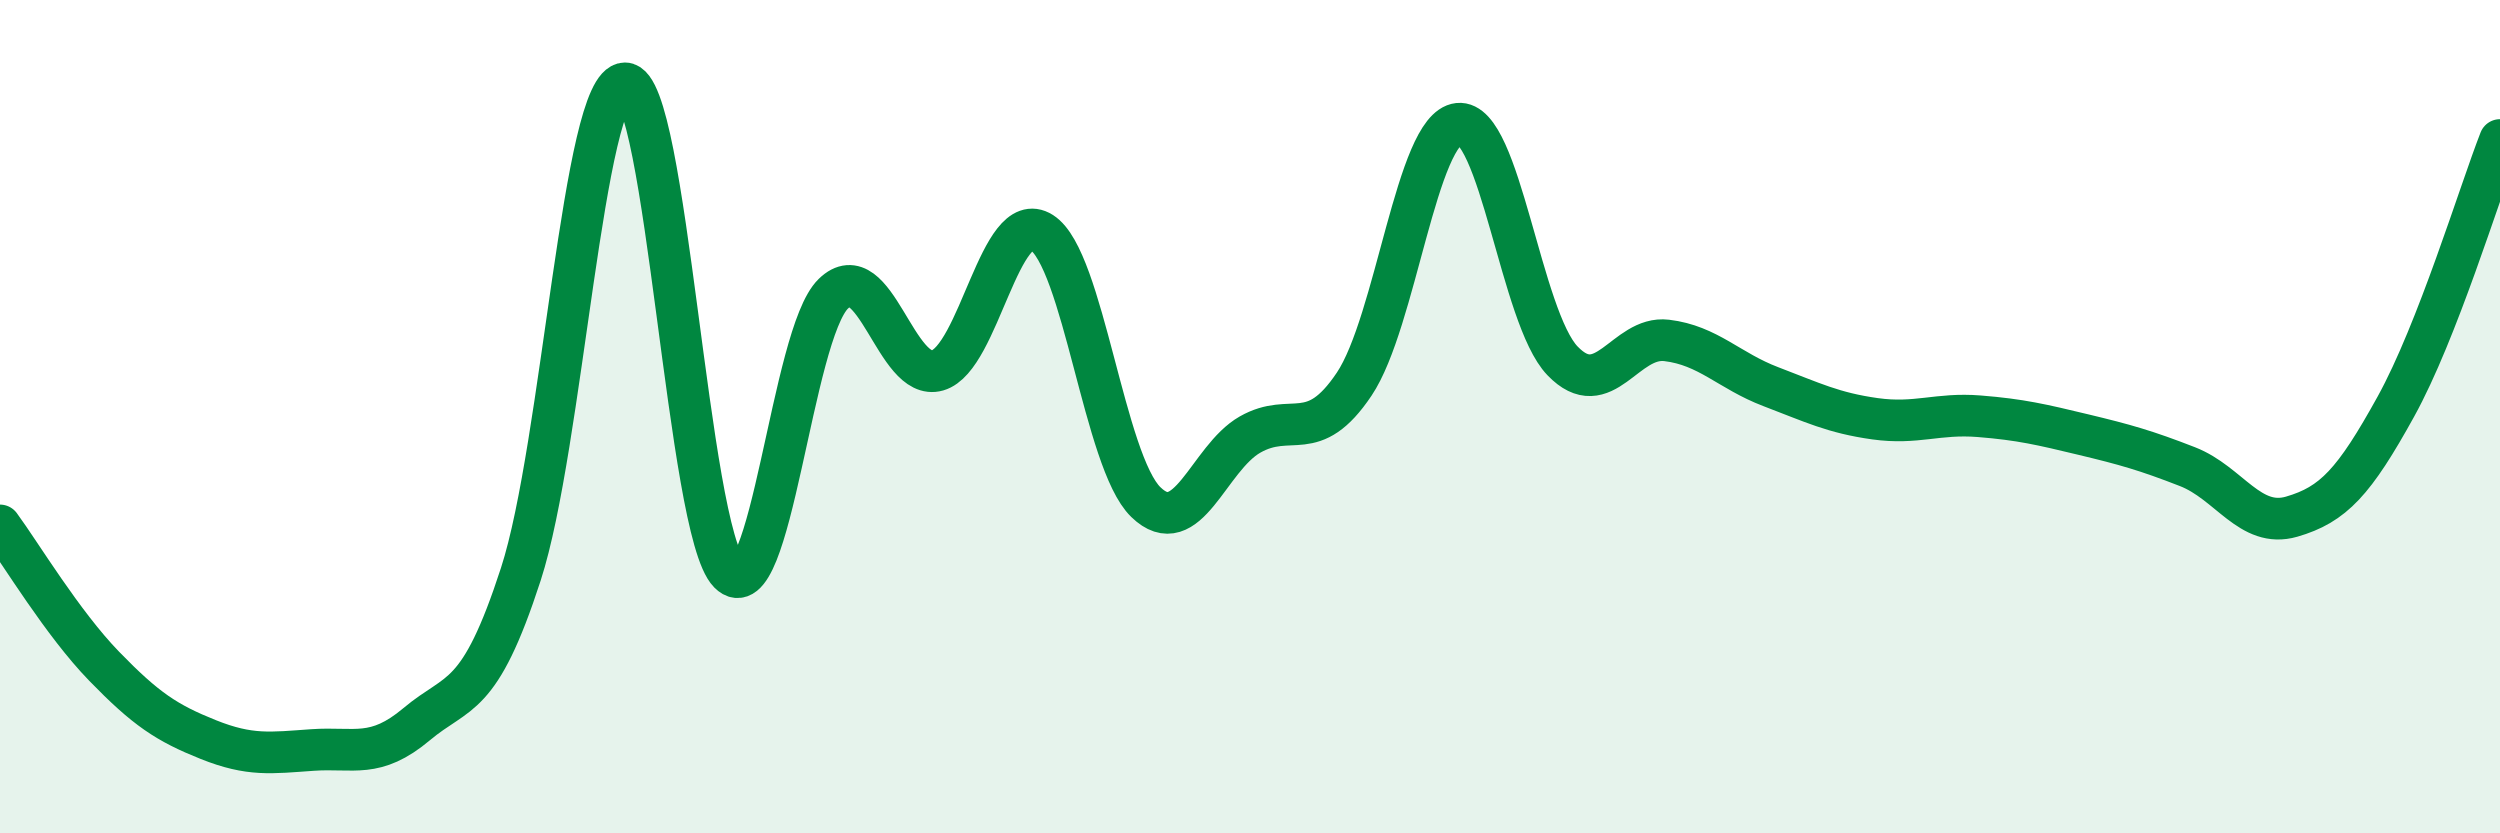
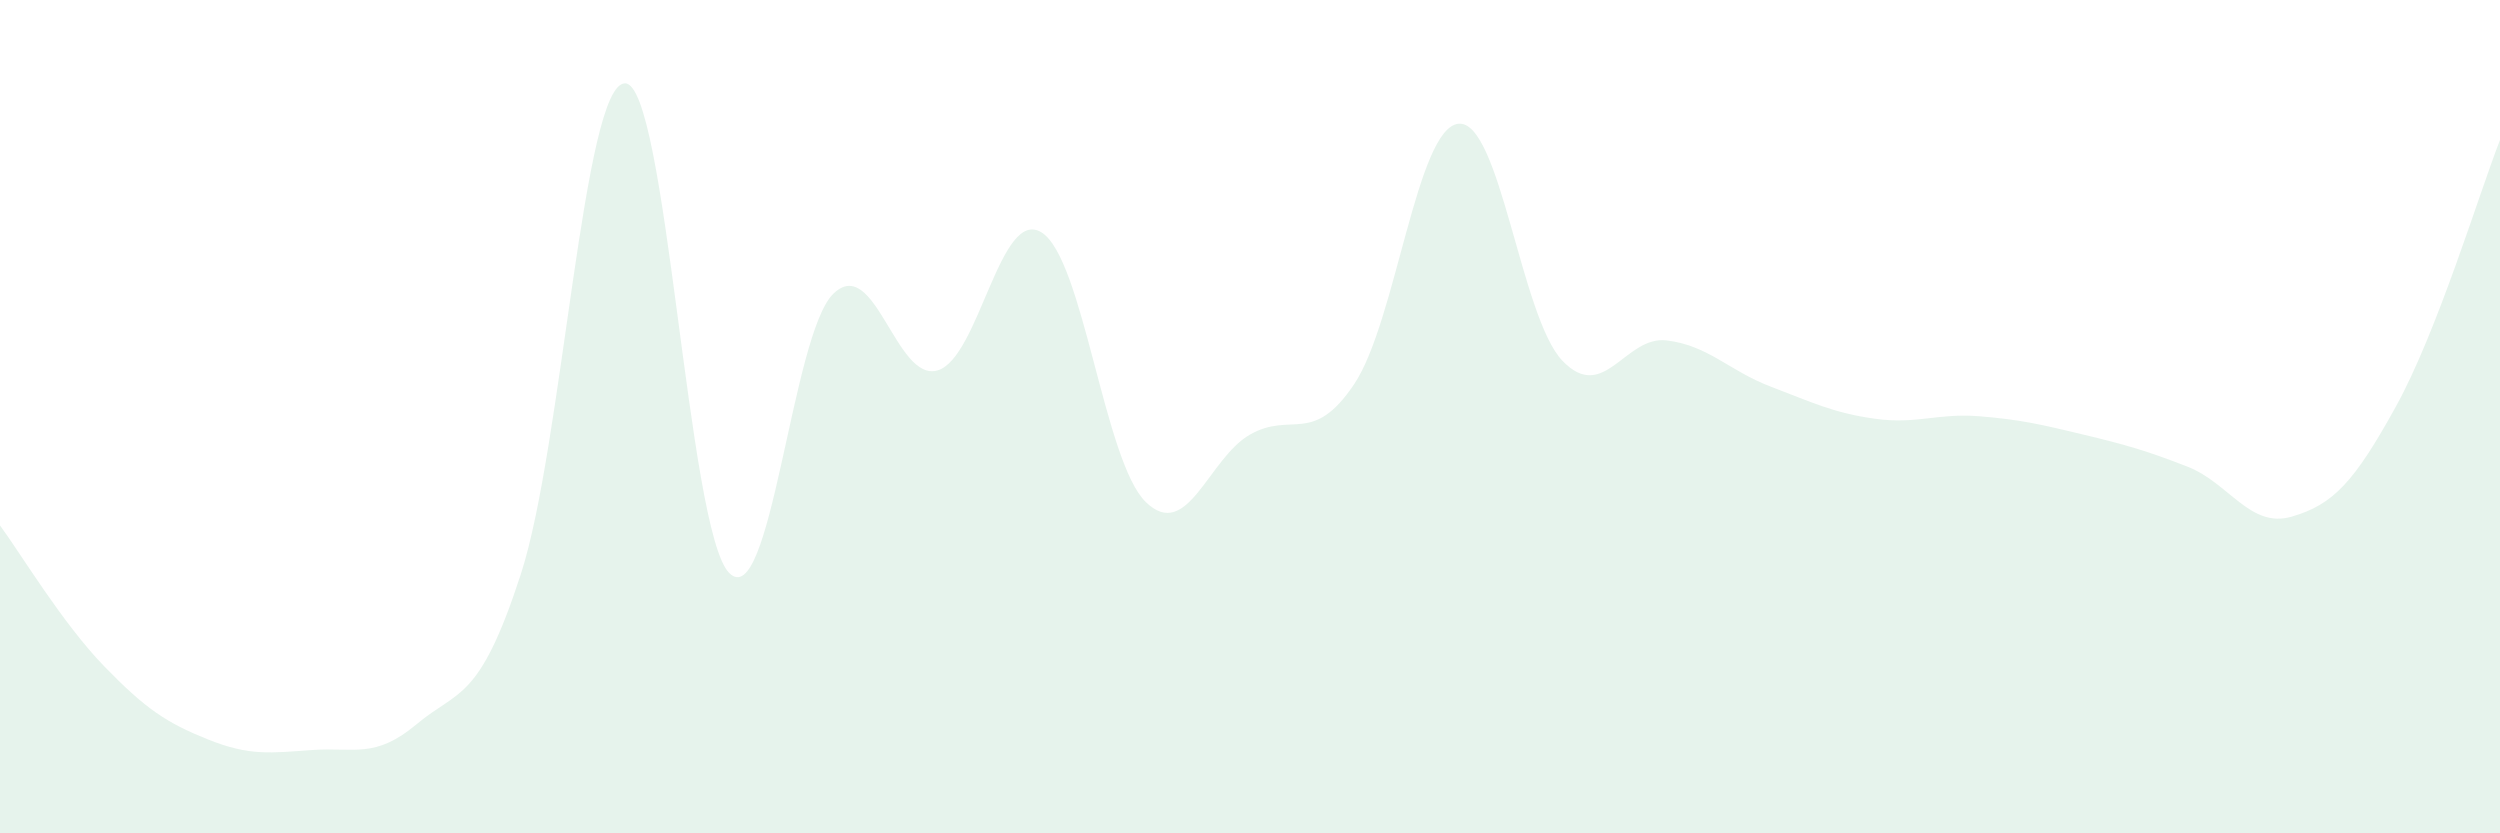
<svg xmlns="http://www.w3.org/2000/svg" width="60" height="20" viewBox="0 0 60 20">
  <path d="M 0,12.61 C 0.5,13.29 1.5,14.96 2.5,15.99 C 3.5,17.02 4,17.35 5,17.75 C 6,18.15 6.5,18.07 7.5,18 C 8.5,17.93 9,18.22 10,17.38 C 11,16.54 11.5,16.86 12.5,13.78 C 13.5,10.7 14,2.01 15,2 C 16,1.99 16.5,12.74 17.5,13.75 C 18.5,14.76 19,8.02 20,7.05 C 21,6.08 21.5,9.18 22.5,8.89 C 23.5,8.6 24,4.95 25,5.58 C 26,6.21 26.5,11.08 27.5,12.05 C 28.5,13.02 29,11 30,10.43 C 31,9.86 31.5,10.71 32.5,9.22 C 33.5,7.73 34,3.08 35,2.97 C 36,2.86 36.5,7.62 37.5,8.66 C 38.5,9.7 39,8.05 40,8.17 C 41,8.29 41.5,8.9 42.5,9.28 C 43.5,9.66 44,9.91 45,10.05 C 46,10.19 46.5,9.91 47.5,9.99 C 48.5,10.07 49,10.19 50,10.43 C 51,10.67 51.5,10.81 52.5,11.2 C 53.5,11.59 54,12.69 55,12.4 C 56,12.11 56.5,11.57 57.5,9.76 C 58.5,7.95 59.5,4.64 60,3.36L60 20L0 20Z" fill="#008740" opacity="0.1" stroke-linecap="round" stroke-linejoin="round" />
-   <path d="M 0,12.61 C 0.5,13.29 1.5,14.96 2.5,15.99 C 3.5,17.02 4,17.35 5,17.75 C 6,18.15 6.5,18.07 7.5,18 C 8.5,17.93 9,18.22 10,17.38 C 11,16.54 11.5,16.86 12.5,13.78 C 13.5,10.7 14,2.01 15,2 C 16,1.99 16.5,12.74 17.5,13.75 C 18.5,14.76 19,8.02 20,7.05 C 21,6.08 21.5,9.18 22.5,8.89 C 23.5,8.6 24,4.95 25,5.58 C 26,6.21 26.5,11.08 27.5,12.05 C 28.5,13.02 29,11 30,10.43 C 31,9.86 31.5,10.71 32.5,9.22 C 33.5,7.73 34,3.08 35,2.97 C 36,2.86 36.5,7.62 37.5,8.66 C 38.5,9.7 39,8.05 40,8.17 C 41,8.29 41.5,8.9 42.5,9.28 C 43.5,9.66 44,9.91 45,10.05 C 46,10.19 46.5,9.91 47.5,9.99 C 48.5,10.07 49,10.19 50,10.43 C 51,10.67 51.5,10.81 52.5,11.2 C 53.5,11.59 54,12.69 55,12.4 C 56,12.11 56.5,11.57 57.5,9.76 C 58.5,7.95 59.5,4.64 60,3.36" stroke="#008740" stroke-width="1" fill="none" stroke-linecap="round" stroke-linejoin="round" />
</svg>